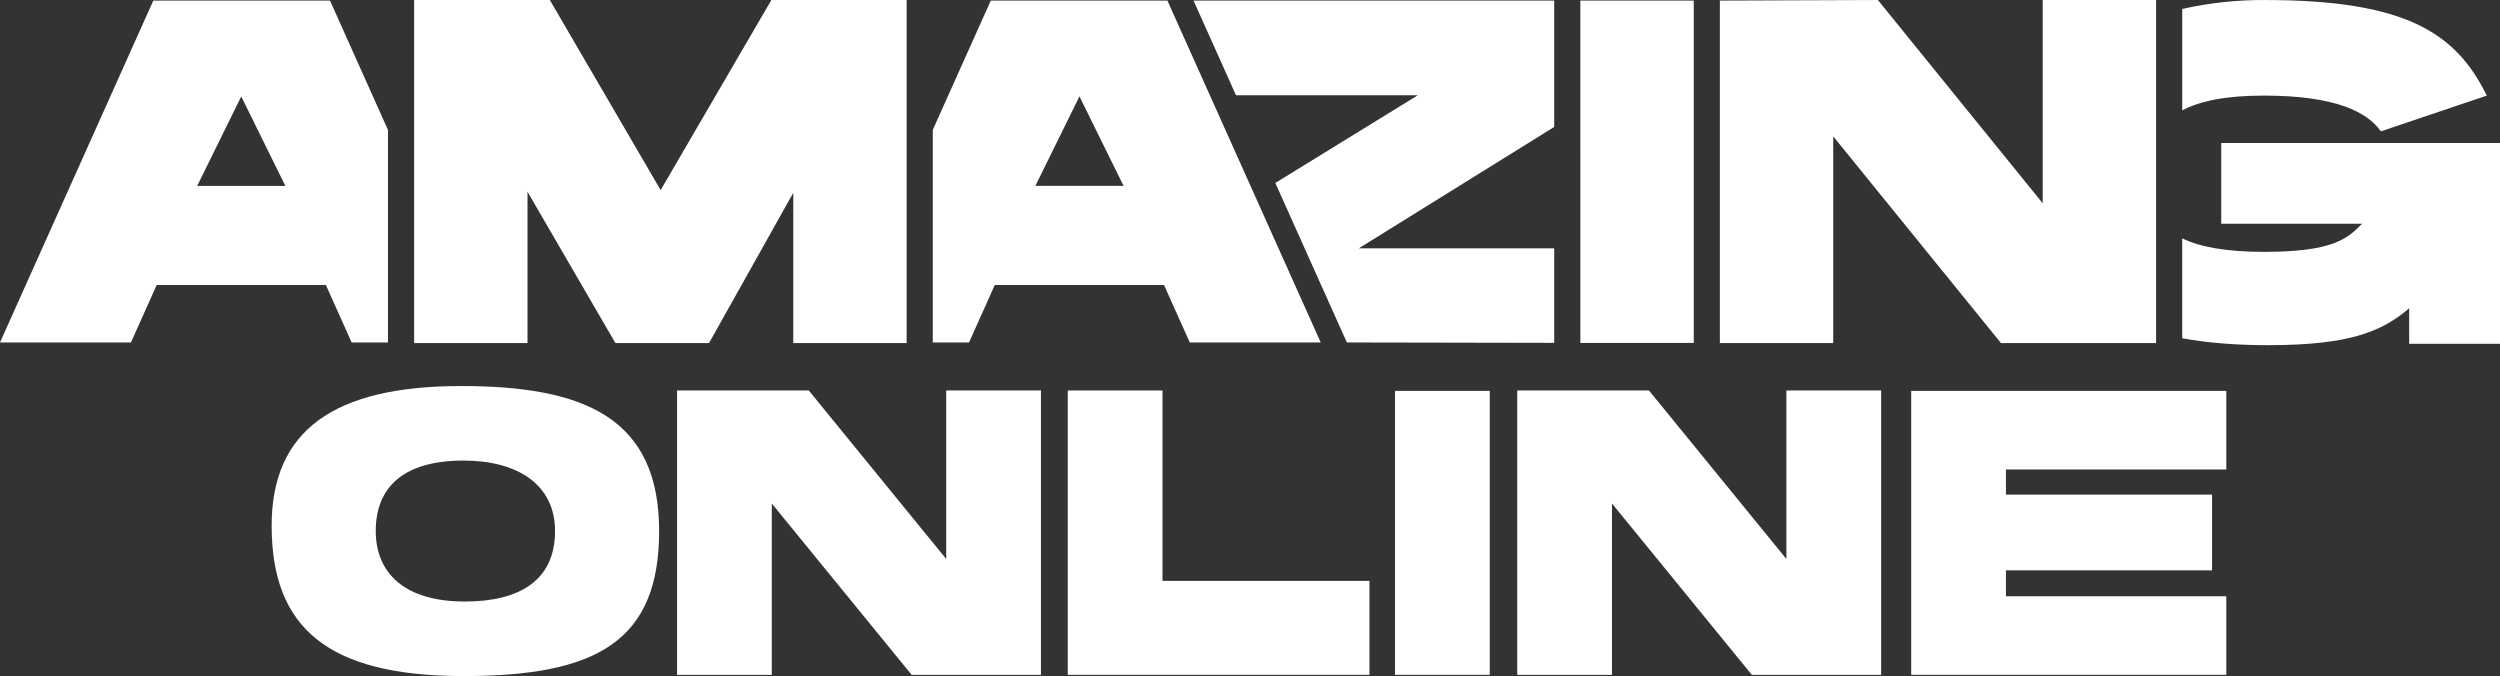
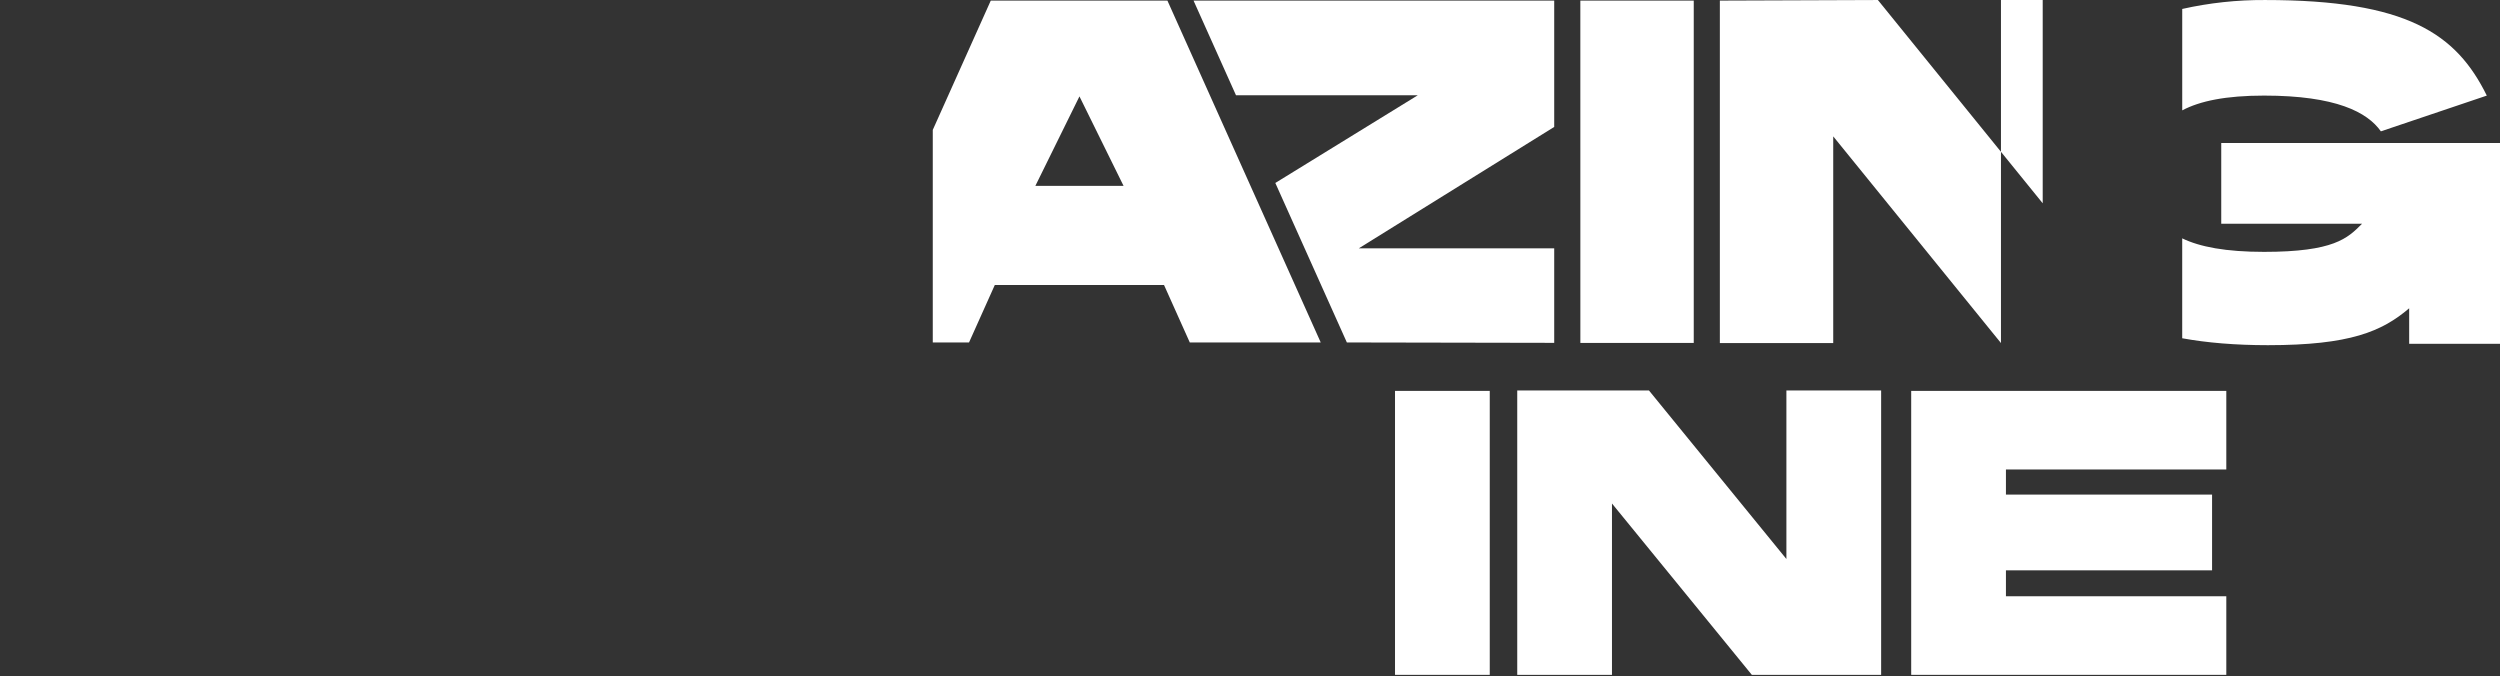
<svg xmlns="http://www.w3.org/2000/svg" width="1224" height="331" viewBox="0 0 1224 331" fill="none">
  <rect x="0" y="0" width="1224" height="331" fill="#333333" stroke="none" />
-   <path d="M301.306 167.958L258.264 93.887V167.951H202.755V0H269.188L323.454 93.071L377.665 0.007H443.896V167.958H388.387V94.403L347.144 167.958H301.306Z" fill="white" />
-   <path d="M897.548 66.77L979.673 167.958H1055.62V0.007H1000.11V99.529L919.415 0.007L842.04 0.293V167.958H897.548V66.77Z" fill="white" />
+   <path d="M897.548 66.77L979.673 167.958V0.007H1000.11V99.529L919.415 0.007L842.04 0.293V167.958H897.548V66.77Z" fill="white" />
  <path d="M1108.48 46.802C1089.84 46.802 1077.06 49.439 1068.42 54.042V4.381C1081.71 1.396 1095.31 -0.067 1108.93 0.01C1178.55 0.01 1202.59 16.488 1217.54 46.809L1165.68 64.305C1159.08 54.919 1143.69 46.802 1108.48 46.802Z" fill="white" />
  <path d="M1087.52 70.017V109.528H1156.47L1156.32 109.68C1149.39 116.63 1142.71 123.314 1108.47 123.314C1089.71 123.314 1076.99 120.863 1068.41 116.694V165.614C1080.53 167.823 1094.45 169 1110.37 169C1150.66 169 1166.24 162.255 1179.53 150.934V168.336H1224V70.017H1087.52Z" fill="white" />
  <path d="M829.258 0.293H773.737L773.749 167.897H829.258V0.293Z" fill="white" />
-   <path fill-rule="evenodd" clip-rule="evenodd" d="M161.568 0.293L189.94 63.6V167.665H172.162L159.555 139.552H76.714L64.107 167.665H0L75.062 0.293H161.568ZM118.116 47.217L96.531 91.037H139.714L118.116 47.217Z" fill="white" />
  <path d="M760.941 121.598H665.242L760.941 62.146V0.293H584.354L605.15 46.657H694.123L624.397 89.577L659.422 167.665L760.941 167.86V121.598Z" fill="white" />
  <path fill-rule="evenodd" clip-rule="evenodd" d="M485.083 0.293H571.565L646.627 167.665H582.52L569.913 139.552H487.048L474.435 167.665H456.687V63.6L485.083 0.293ZM528.499 47.19L506.907 91.014H550.102L528.499 47.19Z" fill="white" />
-   <path d="M225.765 189C286.282 189 322.711 204.668 322.711 260C322.711 314.142 291.856 331 226.96 331C160.471 331 133 307.399 133 257.422C133 211.014 163.059 189 225.765 189ZM227.557 294.508C254.63 294.508 271.75 283.997 271.75 260C271.75 236.994 253.038 225.492 226.96 225.492C197.697 225.492 183.961 238.383 183.961 260C183.961 280.229 197.697 294.508 227.557 294.508Z" fill="white" />
-   <path d="M509.65 330.405H446.346L377.867 246.514V330.405H331.484V191.182H395.982L463.267 273.684V191.182H509.65V330.405Z" fill="white" />
-   <path d="M569.158 284.394H670.484V330.405H522.776V191.182H569.158V284.394Z" fill="white" />
  <path d="M683 330.405V191.38H729.383V330.405H683Z" fill="white" />
  <path d="M921.004 330.405H857.701L789.221 246.514V330.405H742.839V191.182H807.337L874.621 273.684V191.182H921.004V330.405Z" fill="white" />
  <path d="M935.723 191.38H1090V229.855H982.105V242.151H1083.03V279.237H982.105V291.93H1090V330.405H935.723V191.38Z" fill="white" />
</svg>